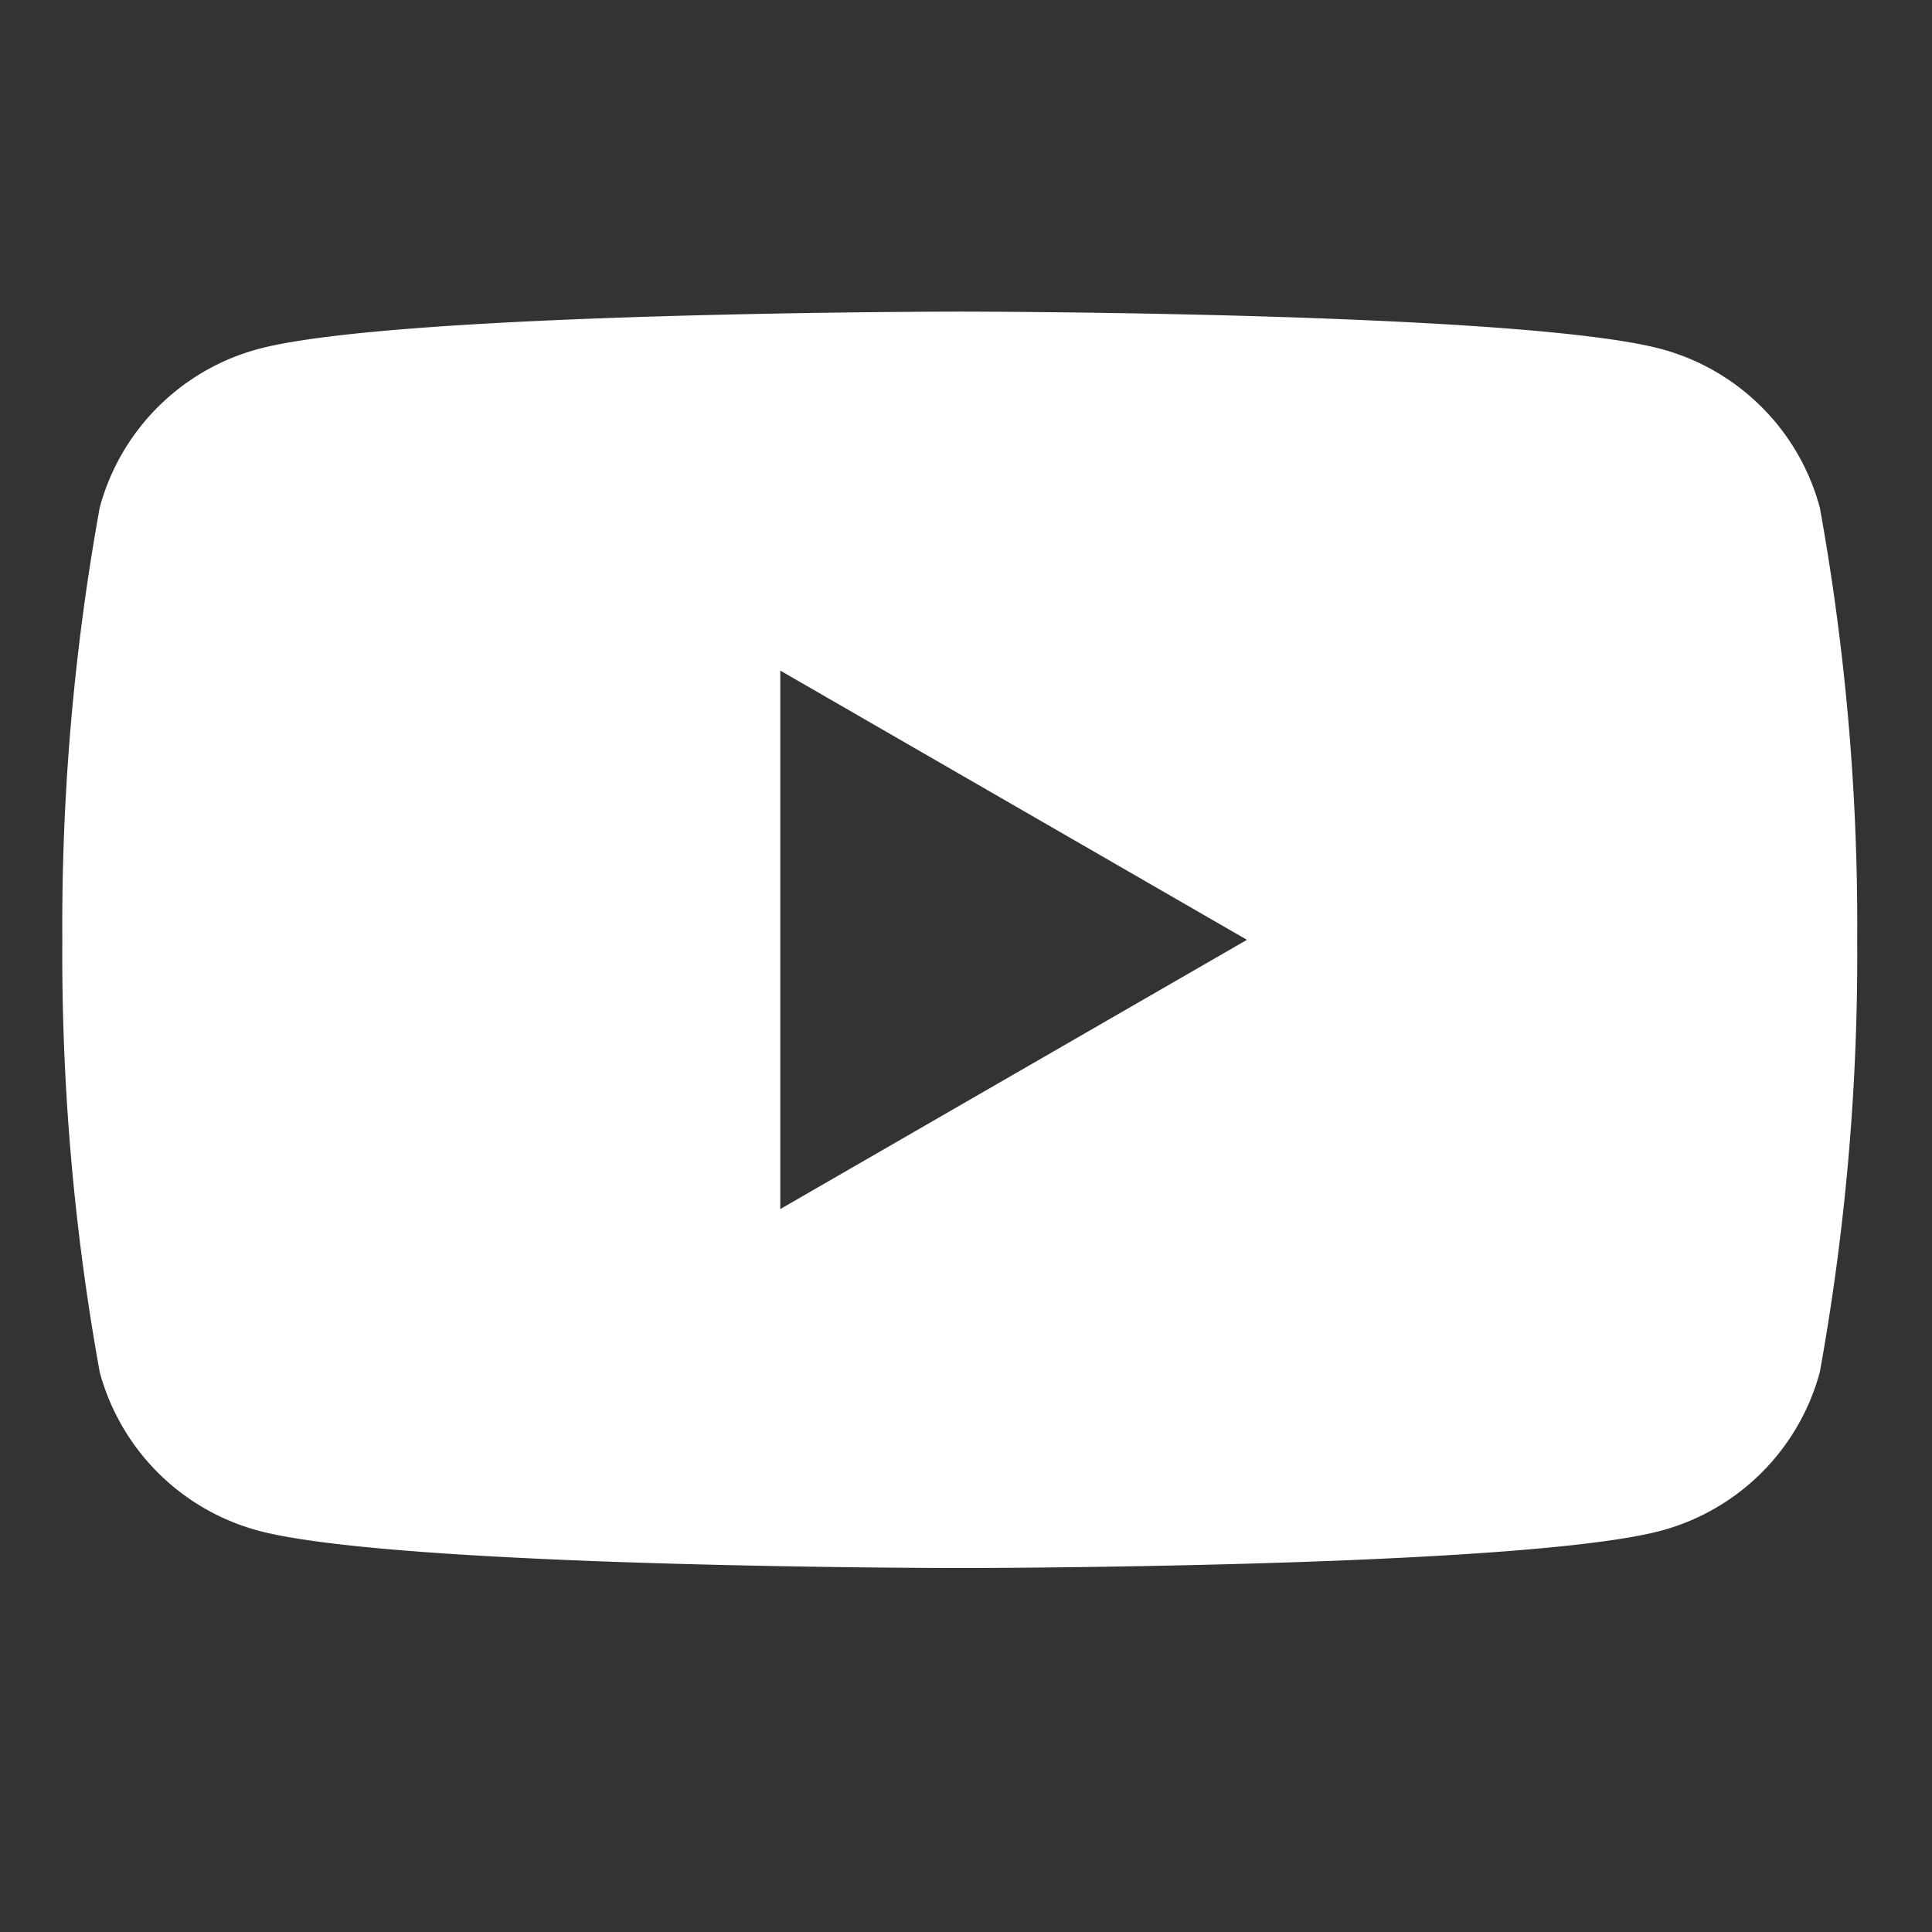
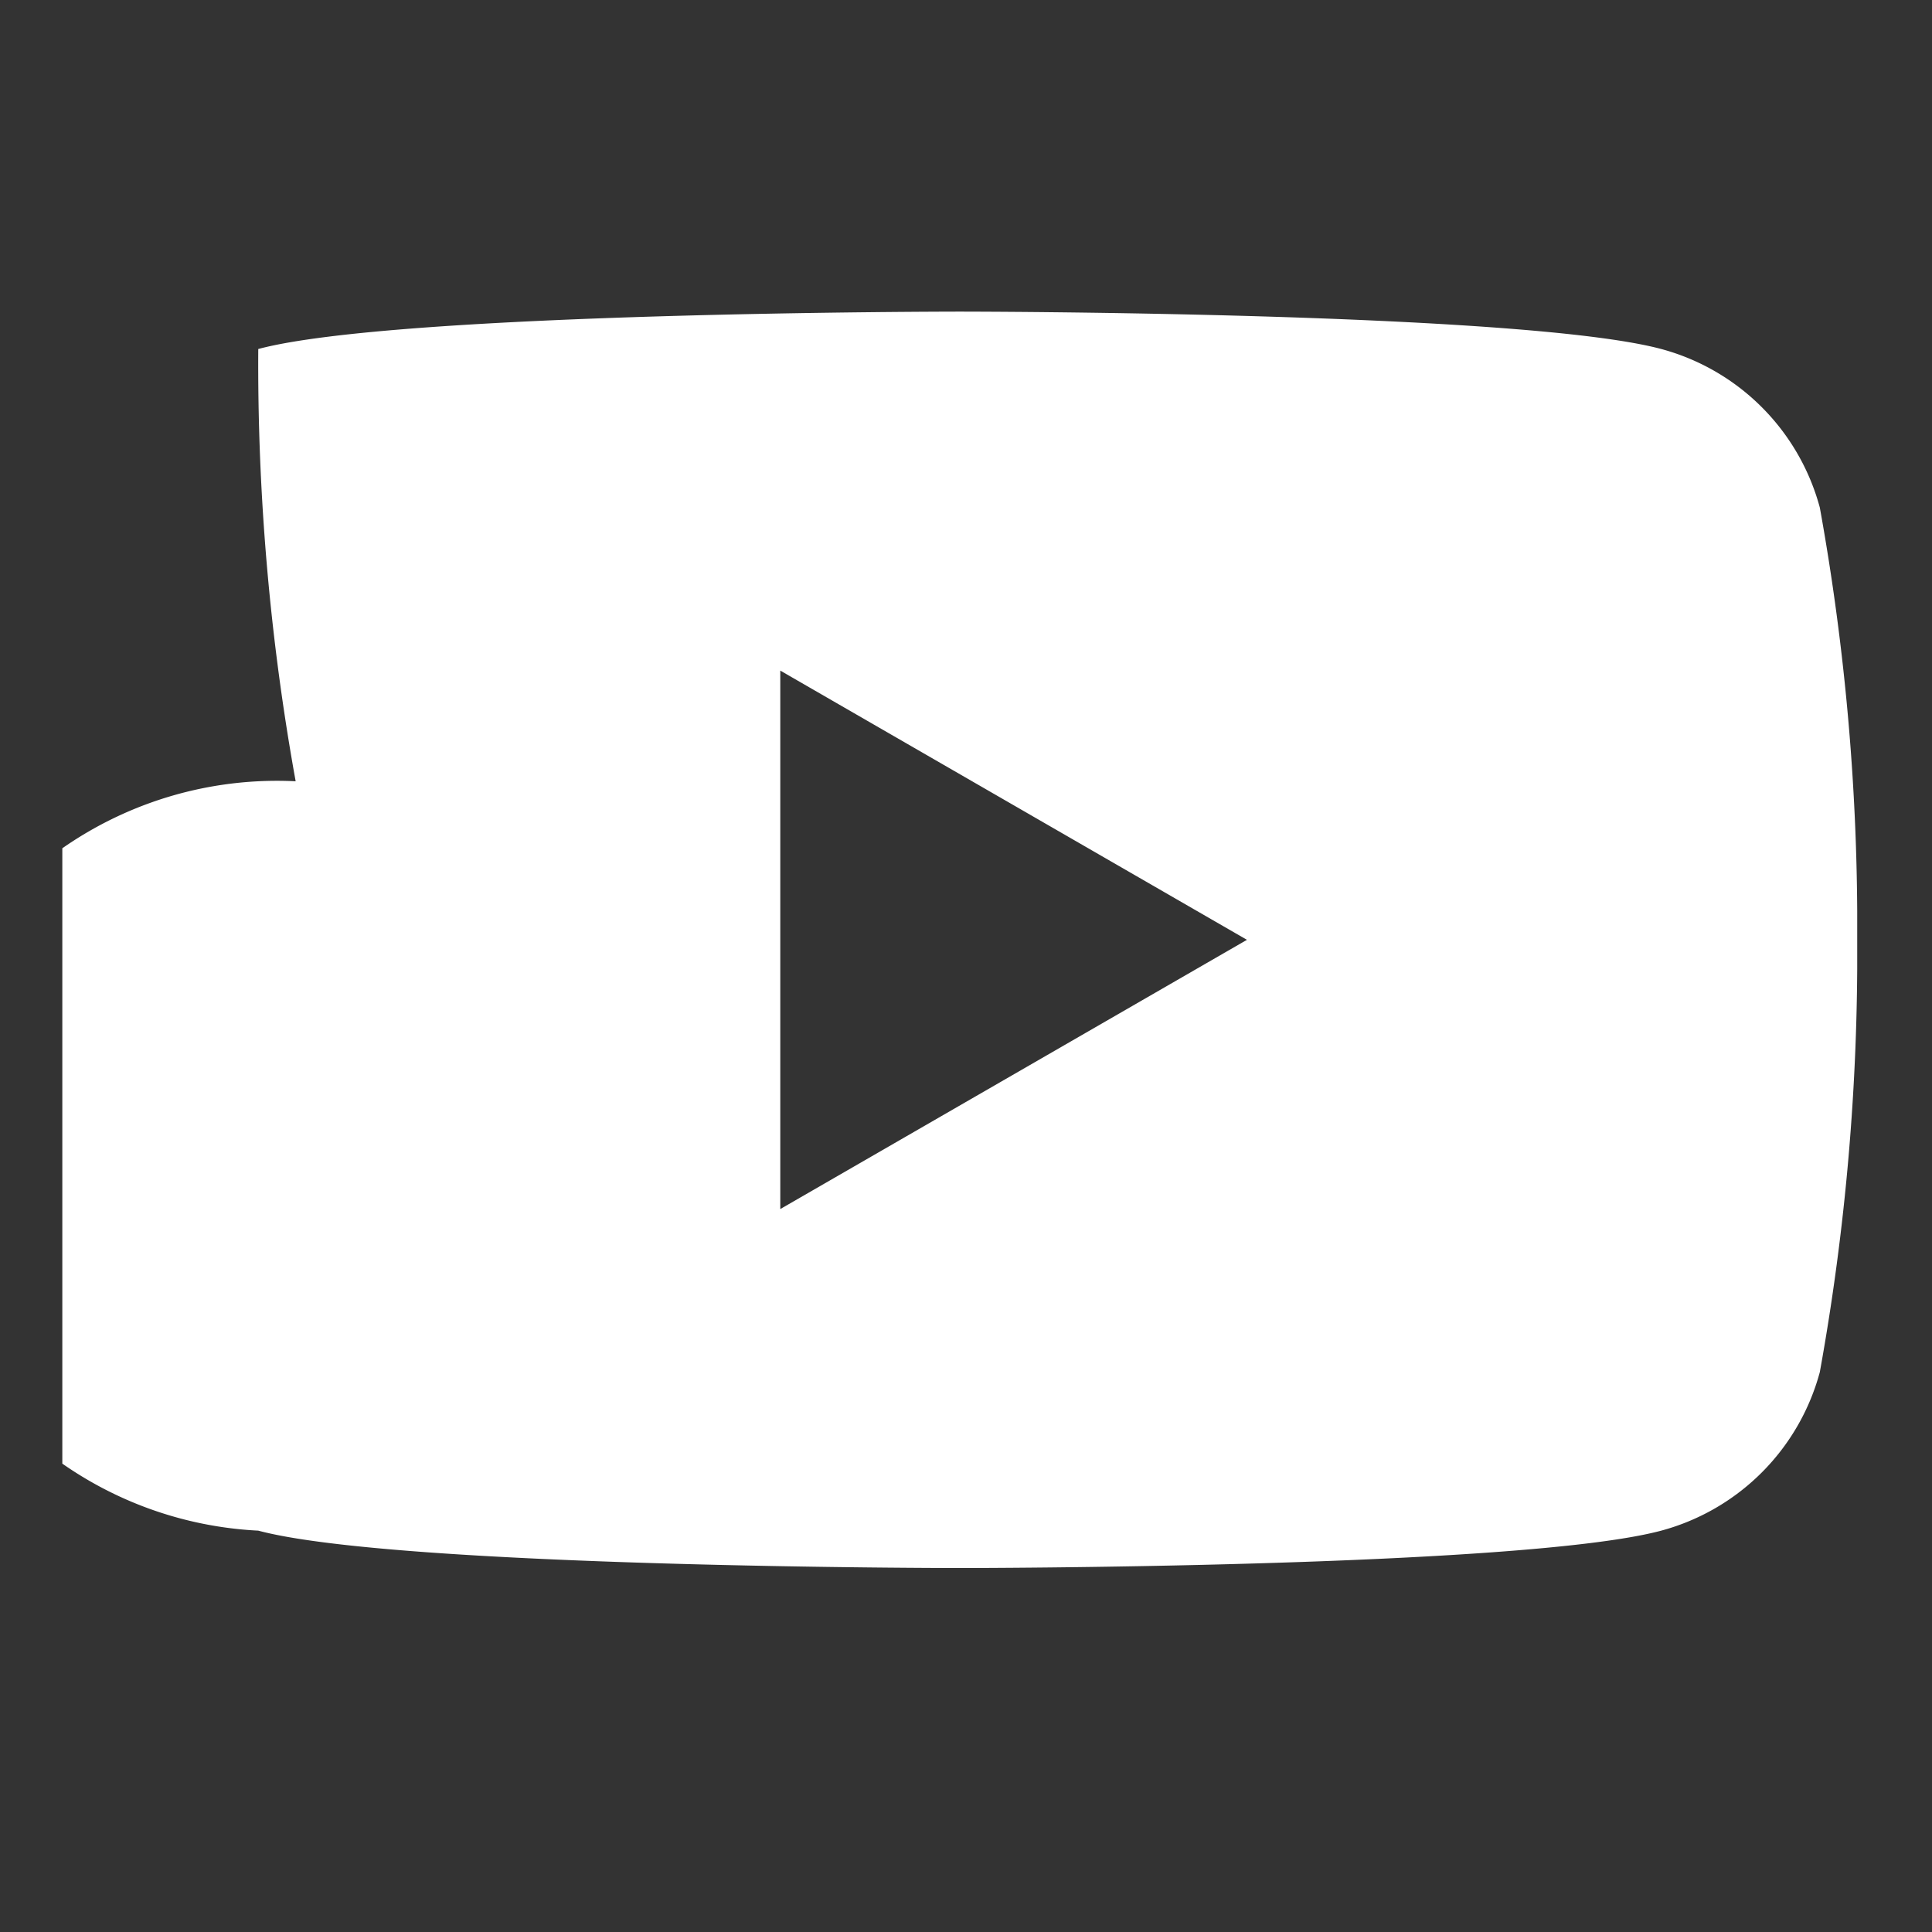
<svg xmlns="http://www.w3.org/2000/svg" id="sns_youtube" width="31" height="31" viewBox="0 0 31 31">
  <rect x="0" y="0" width="31" height="31" fill="#333333" stroke="none" />
  <defs>
    <clipPath id="clip-path">
      <rect id="長方形_13" data-name="長方形 13" width="28.8" height="20.16" transform="translate(0 0)" fill="none" />
    </clipPath>
  </defs>
  <g id="グループ_16" data-name="グループ 16" transform="translate(1 5)">
    <g id="グループ_15" data-name="グループ 15" clip-path="url(#clip-path)">
-       <path id="パス_45" data-name="パス 45" d="M28.2,3.144A3.608,3.608,0,0,0,25.656.6C23.412,0,14.4,0,14.4,0S5.388,0,3.144.6A3.608,3.608,0,0,0,.6,3.144,37.613,37.613,0,0,0,0,10.08a37.613,37.613,0,0,0,.6,6.936A3.608,3.608,0,0,0,3.144,19.56c2.244.6,11.256.6,11.256.6s9.012,0,11.256-.6A3.608,3.608,0,0,0,28.2,17.016a37.613,37.613,0,0,0,.6-6.936,37.613,37.613,0,0,0-.6-6.936M11.52,14.4V5.76l7.488,4.32Z" fill="#fff" />
+       <path id="パス_45" data-name="パス 45" d="M28.2,3.144A3.608,3.608,0,0,0,25.656.6C23.412,0,14.4,0,14.4,0S5.388,0,3.144.6a37.613,37.613,0,0,0,.6,6.936A3.608,3.608,0,0,0,3.144,19.56c2.244.6,11.256.6,11.256.6s9.012,0,11.256-.6A3.608,3.608,0,0,0,28.2,17.016a37.613,37.613,0,0,0,.6-6.936,37.613,37.613,0,0,0-.6-6.936M11.52,14.4V5.76l7.488,4.32Z" fill="#fff" />
    </g>
  </g>
-   <rect id="長方形_17" data-name="長方形 17" width="31" height="31" fill="#e22323" opacity="0" />
</svg>